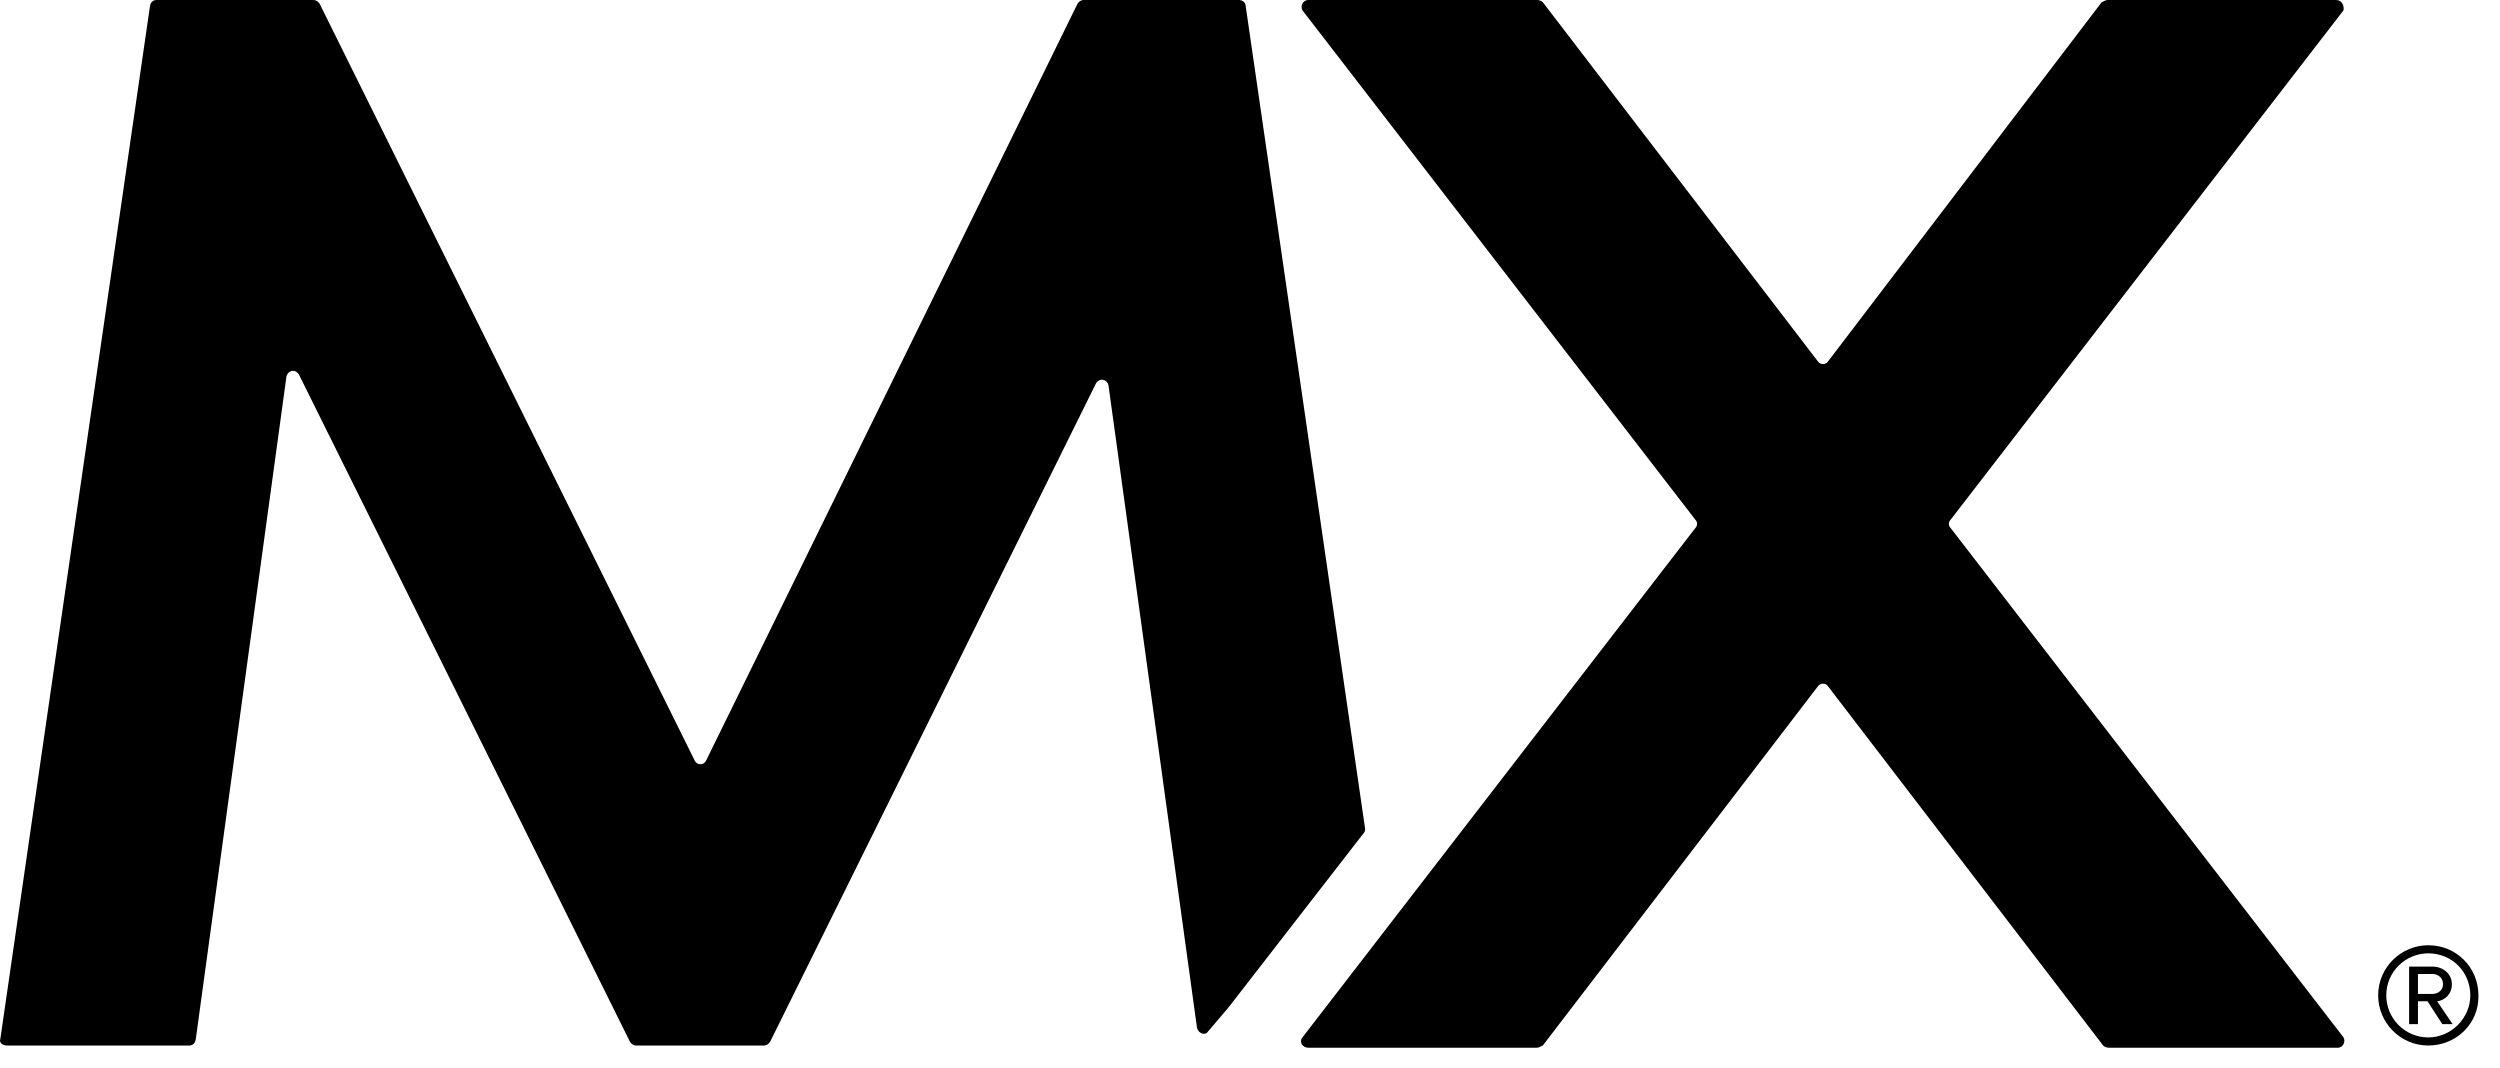
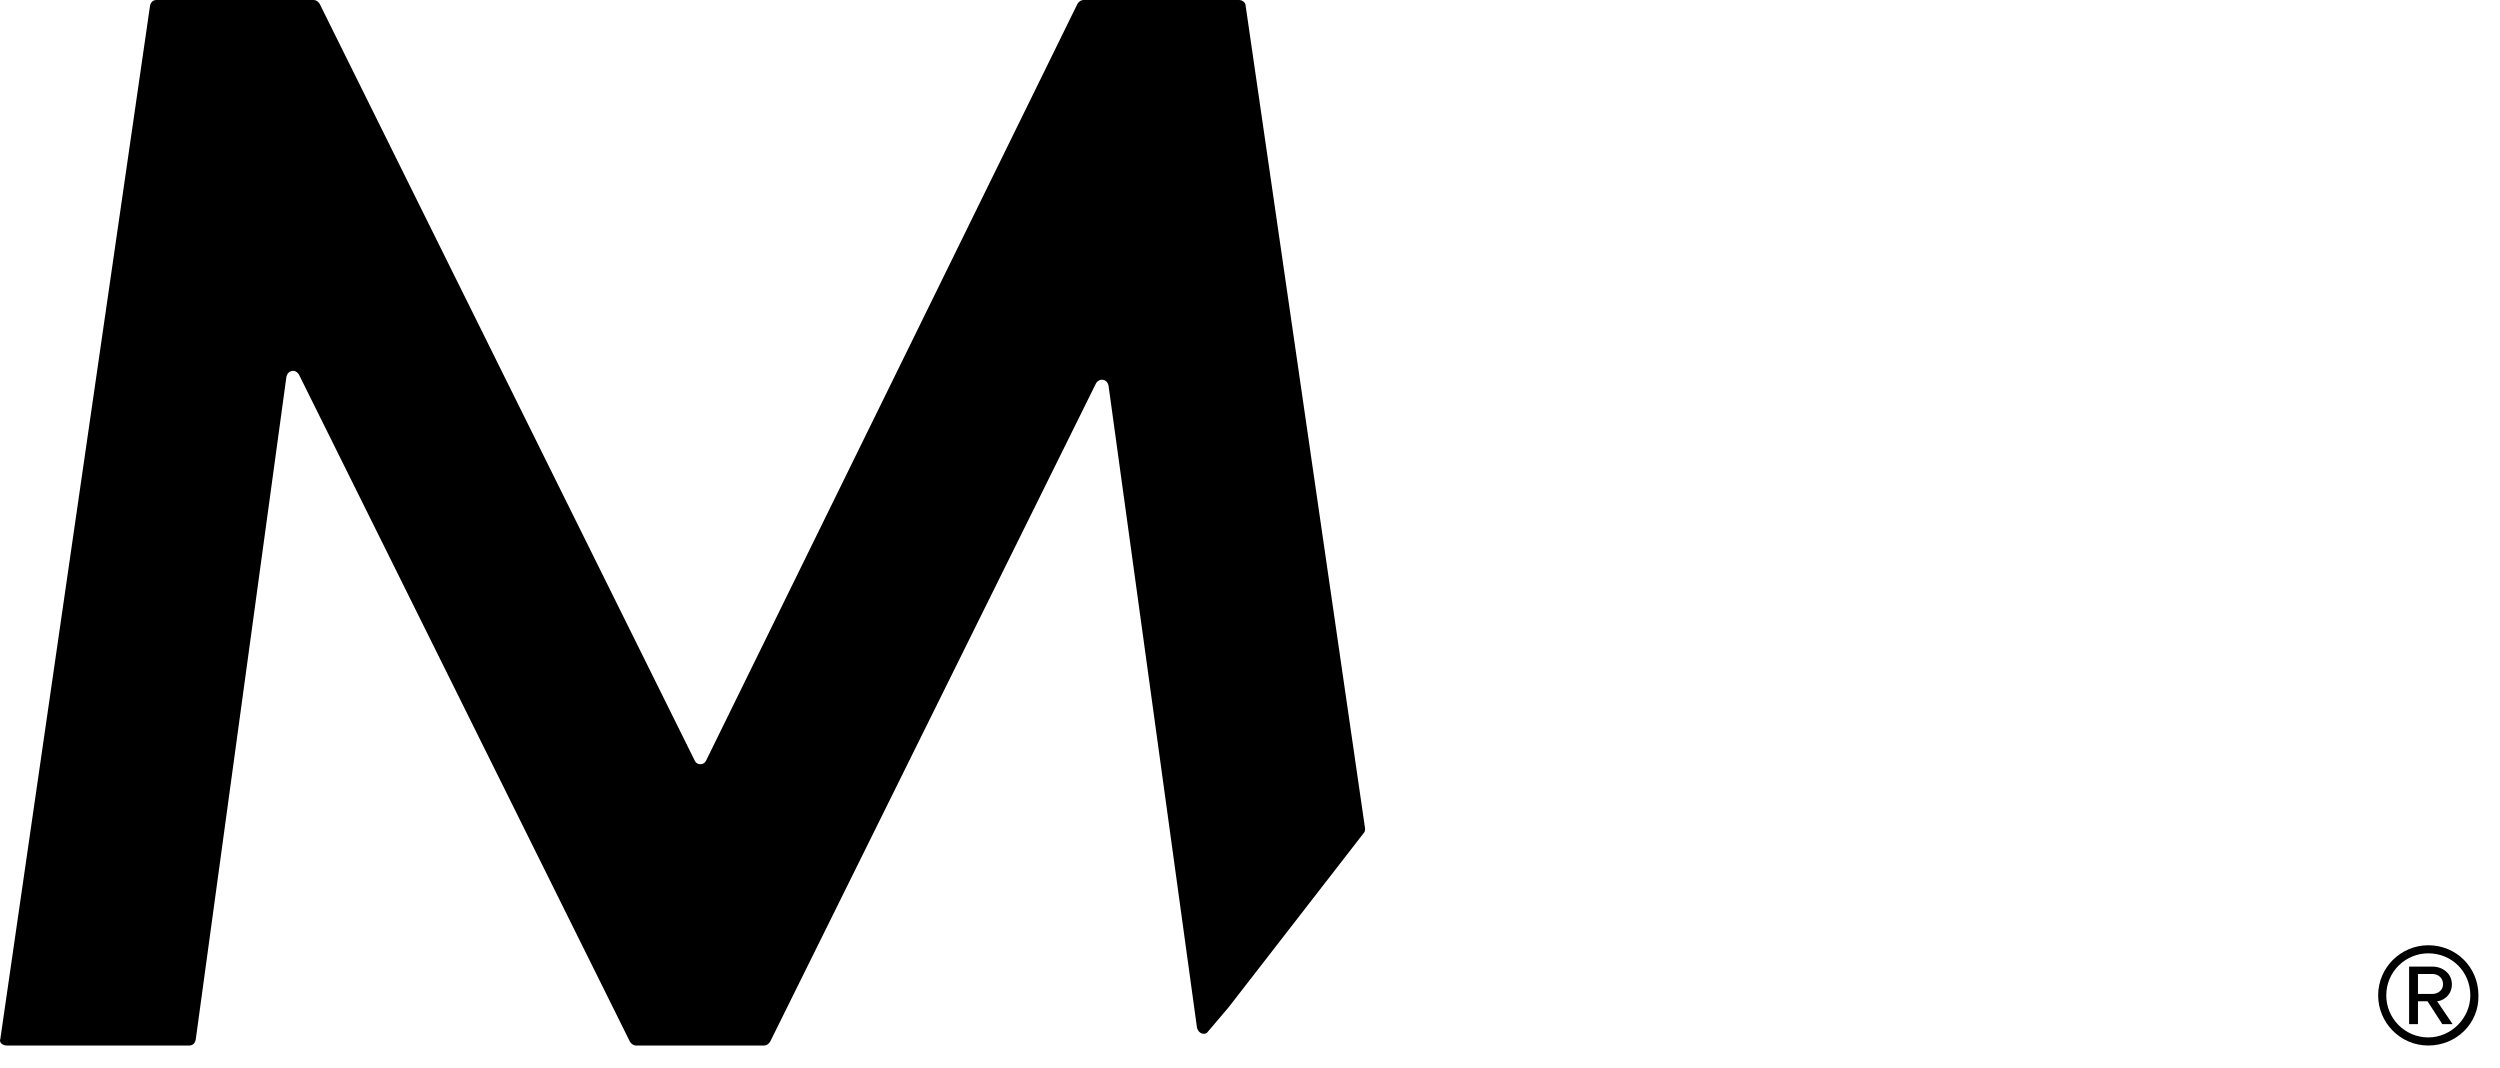
<svg xmlns="http://www.w3.org/2000/svg" width="110" height="47" viewBox="0 0 110 47" fill="none">
  <path d="M54.063 44.316L60 36.659C60.065 36.594 60.065 36.497 60.065 36.465L54.809 0.26C54.809 0.097 54.647 0 54.517 0H47.672C47.574 0 47.477 0.065 47.412 0.162L31.061 33.48C30.964 33.675 30.672 33.675 30.575 33.48L14.062 0.162C13.997 0.065 13.9 0 13.802 0H6.892C6.73 0 6.633 0.097 6.6 0.26L0.015 45.711C-0.05 45.873 0.112 46.003 0.307 46.003H8.32C8.482 46.003 8.579 45.905 8.612 45.743L12.602 16.578C12.667 16.286 12.991 16.221 13.153 16.48L27.72 45.84C27.785 45.938 27.882 46.003 27.98 46.003H33.624C33.722 46.003 33.819 45.938 33.884 45.84L48.223 16.87C48.386 16.61 48.71 16.675 48.775 16.967L52.668 45.224C52.733 45.484 53.025 45.581 53.154 45.386L54.063 44.316Z" fill="black" />
-   <path d="M102.791 0H92.734C92.636 0 92.572 0.065 92.474 0.097L80.438 15.897C80.341 16.059 80.081 16.059 79.984 15.897L67.883 0.097C67.818 0.032 67.721 0 67.624 0H57.567C57.307 0 57.21 0.292 57.307 0.454L74.599 22.872C74.696 22.969 74.696 23.131 74.599 23.228L57.307 45.646C57.145 45.84 57.307 46.1 57.567 46.1H67.624C67.721 46.1 67.786 46.035 67.883 46.003L79.984 30.203C80.081 30.041 80.341 30.041 80.438 30.203L92.539 46.003C92.604 46.068 92.701 46.1 92.799 46.1H102.856C103.115 46.1 103.212 45.808 103.115 45.646L85.824 23.228C85.726 23.131 85.726 22.969 85.824 22.872L103.115 0.454C103.148 0.26 103.05 0 102.791 0Z" fill="black" />
  <path d="M106.845 46.003C105.612 46.003 104.639 44.997 104.639 43.797C104.639 42.564 105.644 41.591 106.845 41.591C108.078 41.591 109.051 42.564 109.051 43.797C109.083 45.029 108.078 46.003 106.845 46.003ZM106.845 41.947C105.839 41.947 104.996 42.758 104.996 43.797C104.996 44.802 105.807 45.646 106.845 45.646C107.85 45.646 108.694 44.802 108.694 43.797C108.694 42.758 107.883 41.947 106.845 41.947ZM107.461 45.062L106.812 44.056H106.391V45.062H106.001V42.531H107.039C107.461 42.531 107.883 42.823 107.883 43.31C107.883 43.861 107.396 44.056 107.234 44.056L107.915 45.062H107.461ZM107.039 42.856H106.391V43.732H107.039C107.266 43.732 107.494 43.569 107.494 43.31C107.494 43.018 107.266 42.856 107.039 42.856Z" fill="black" />
</svg>